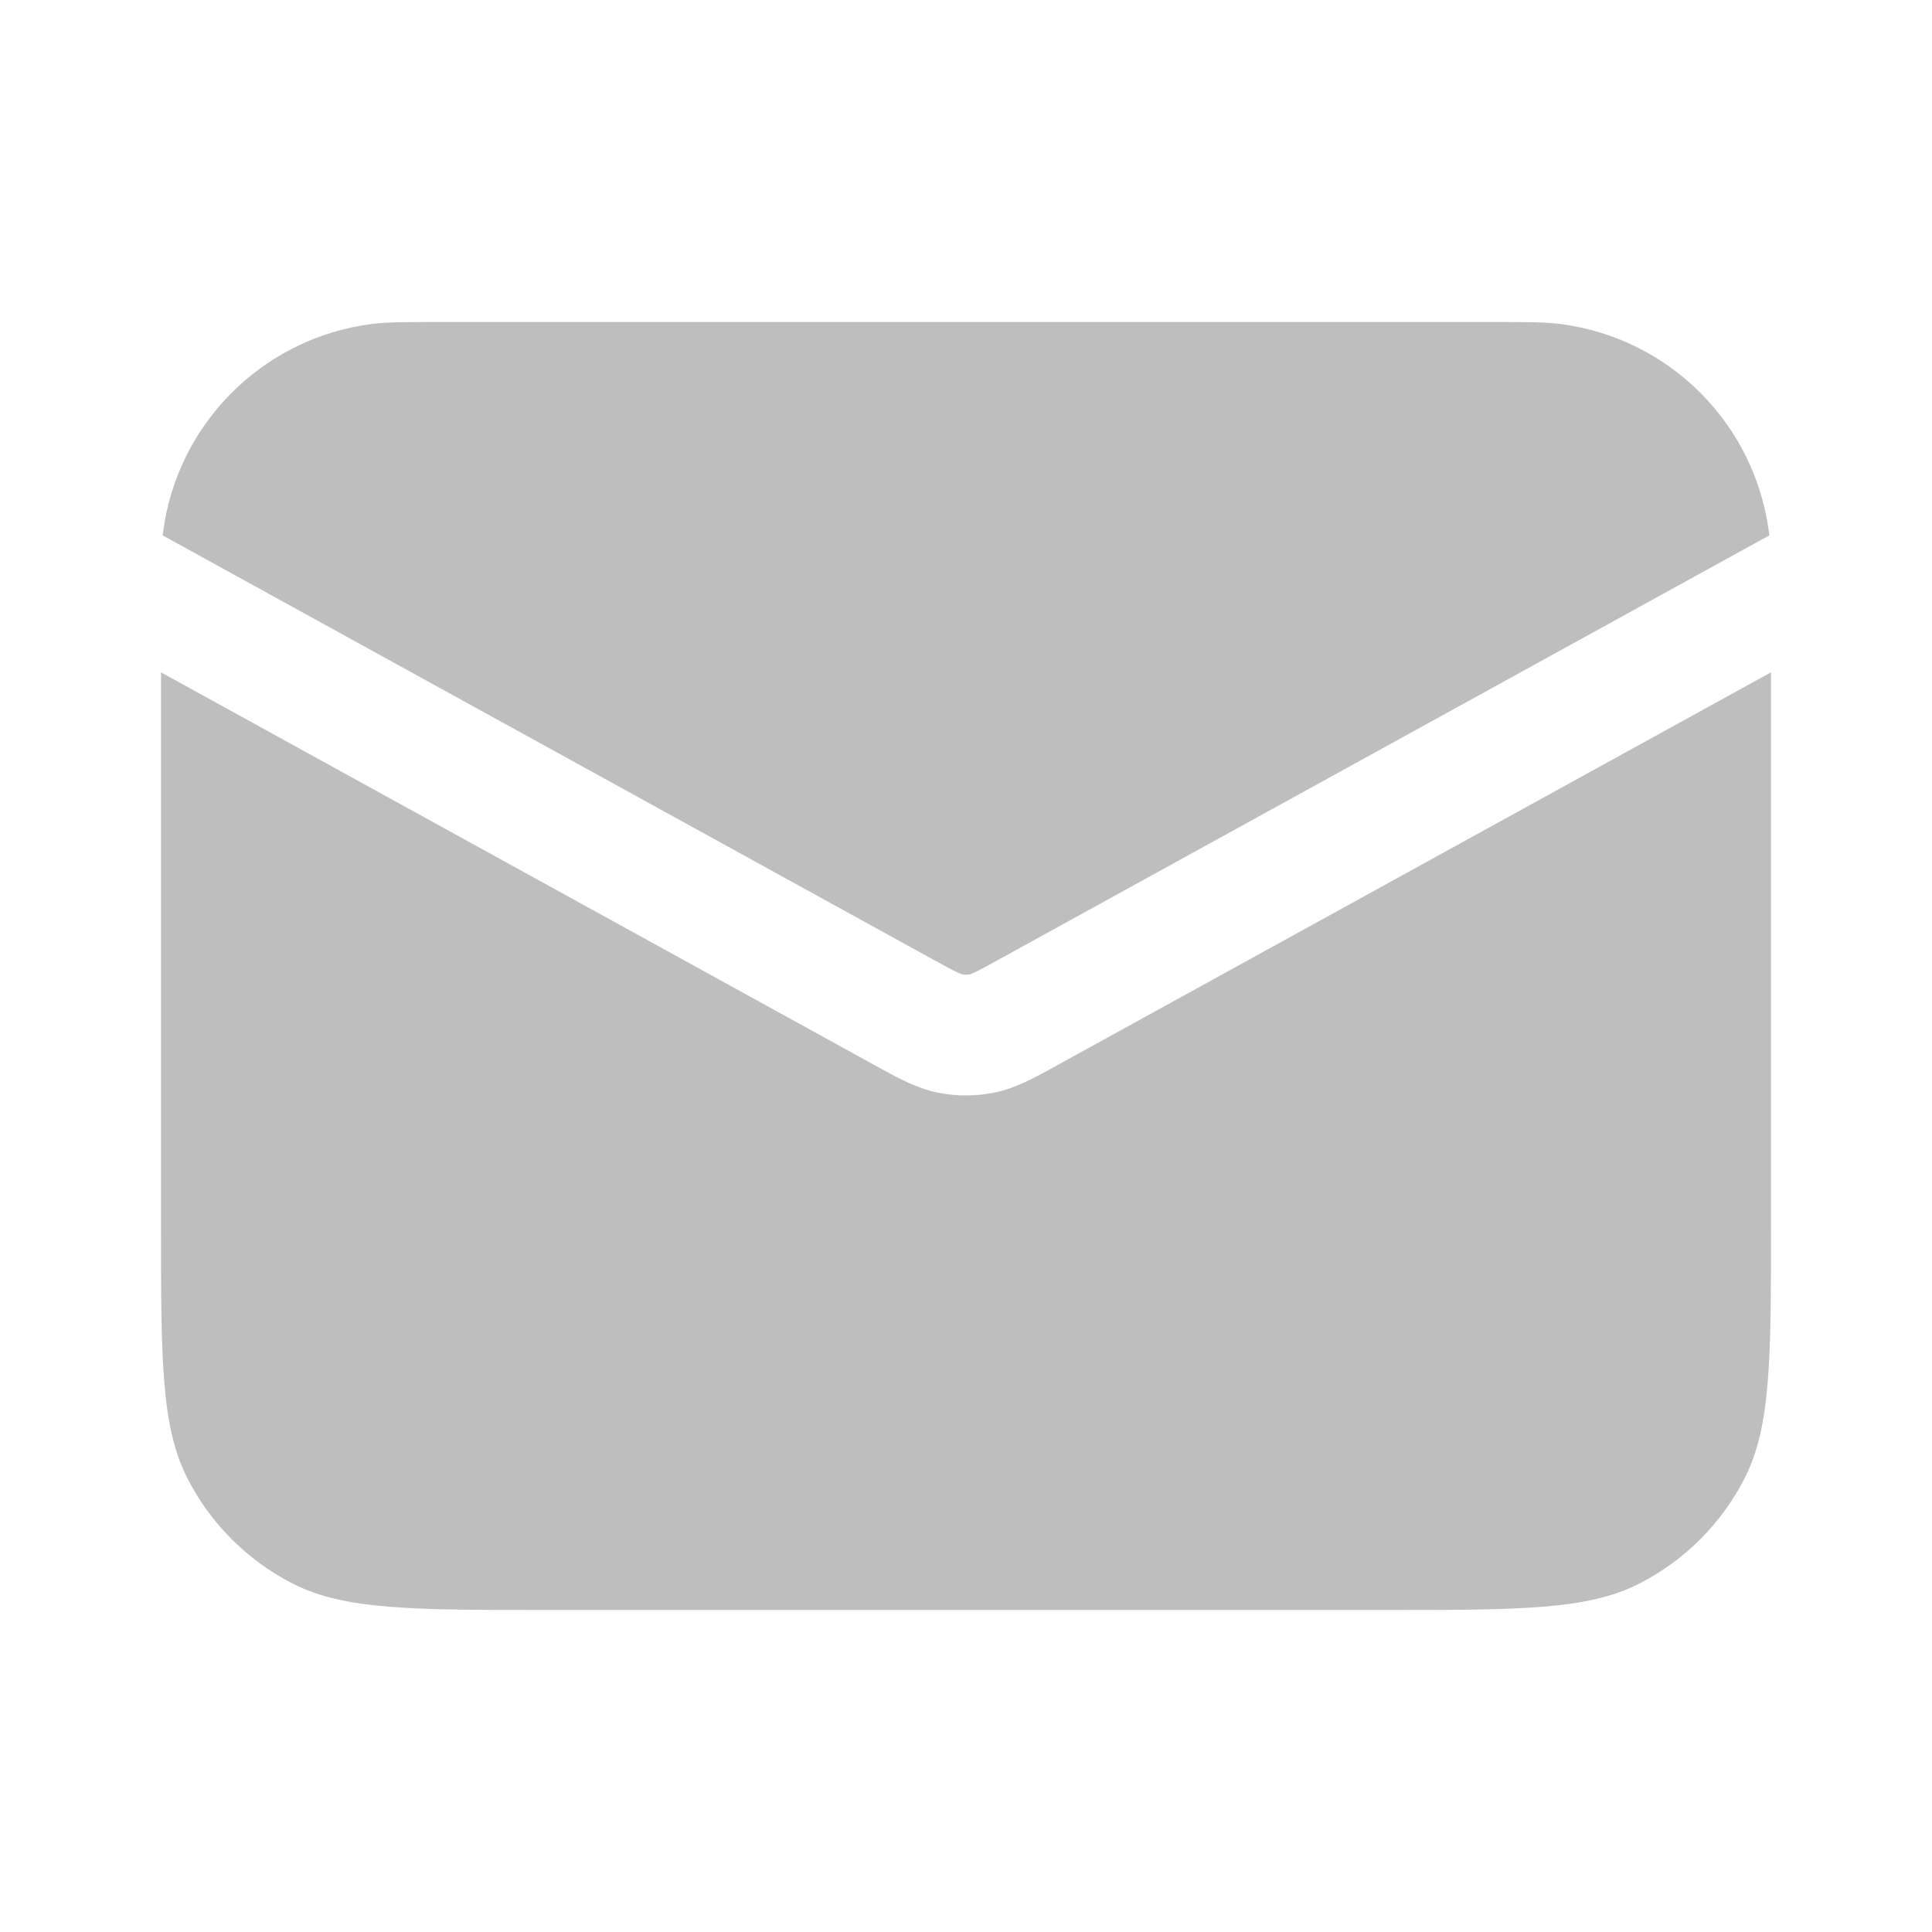
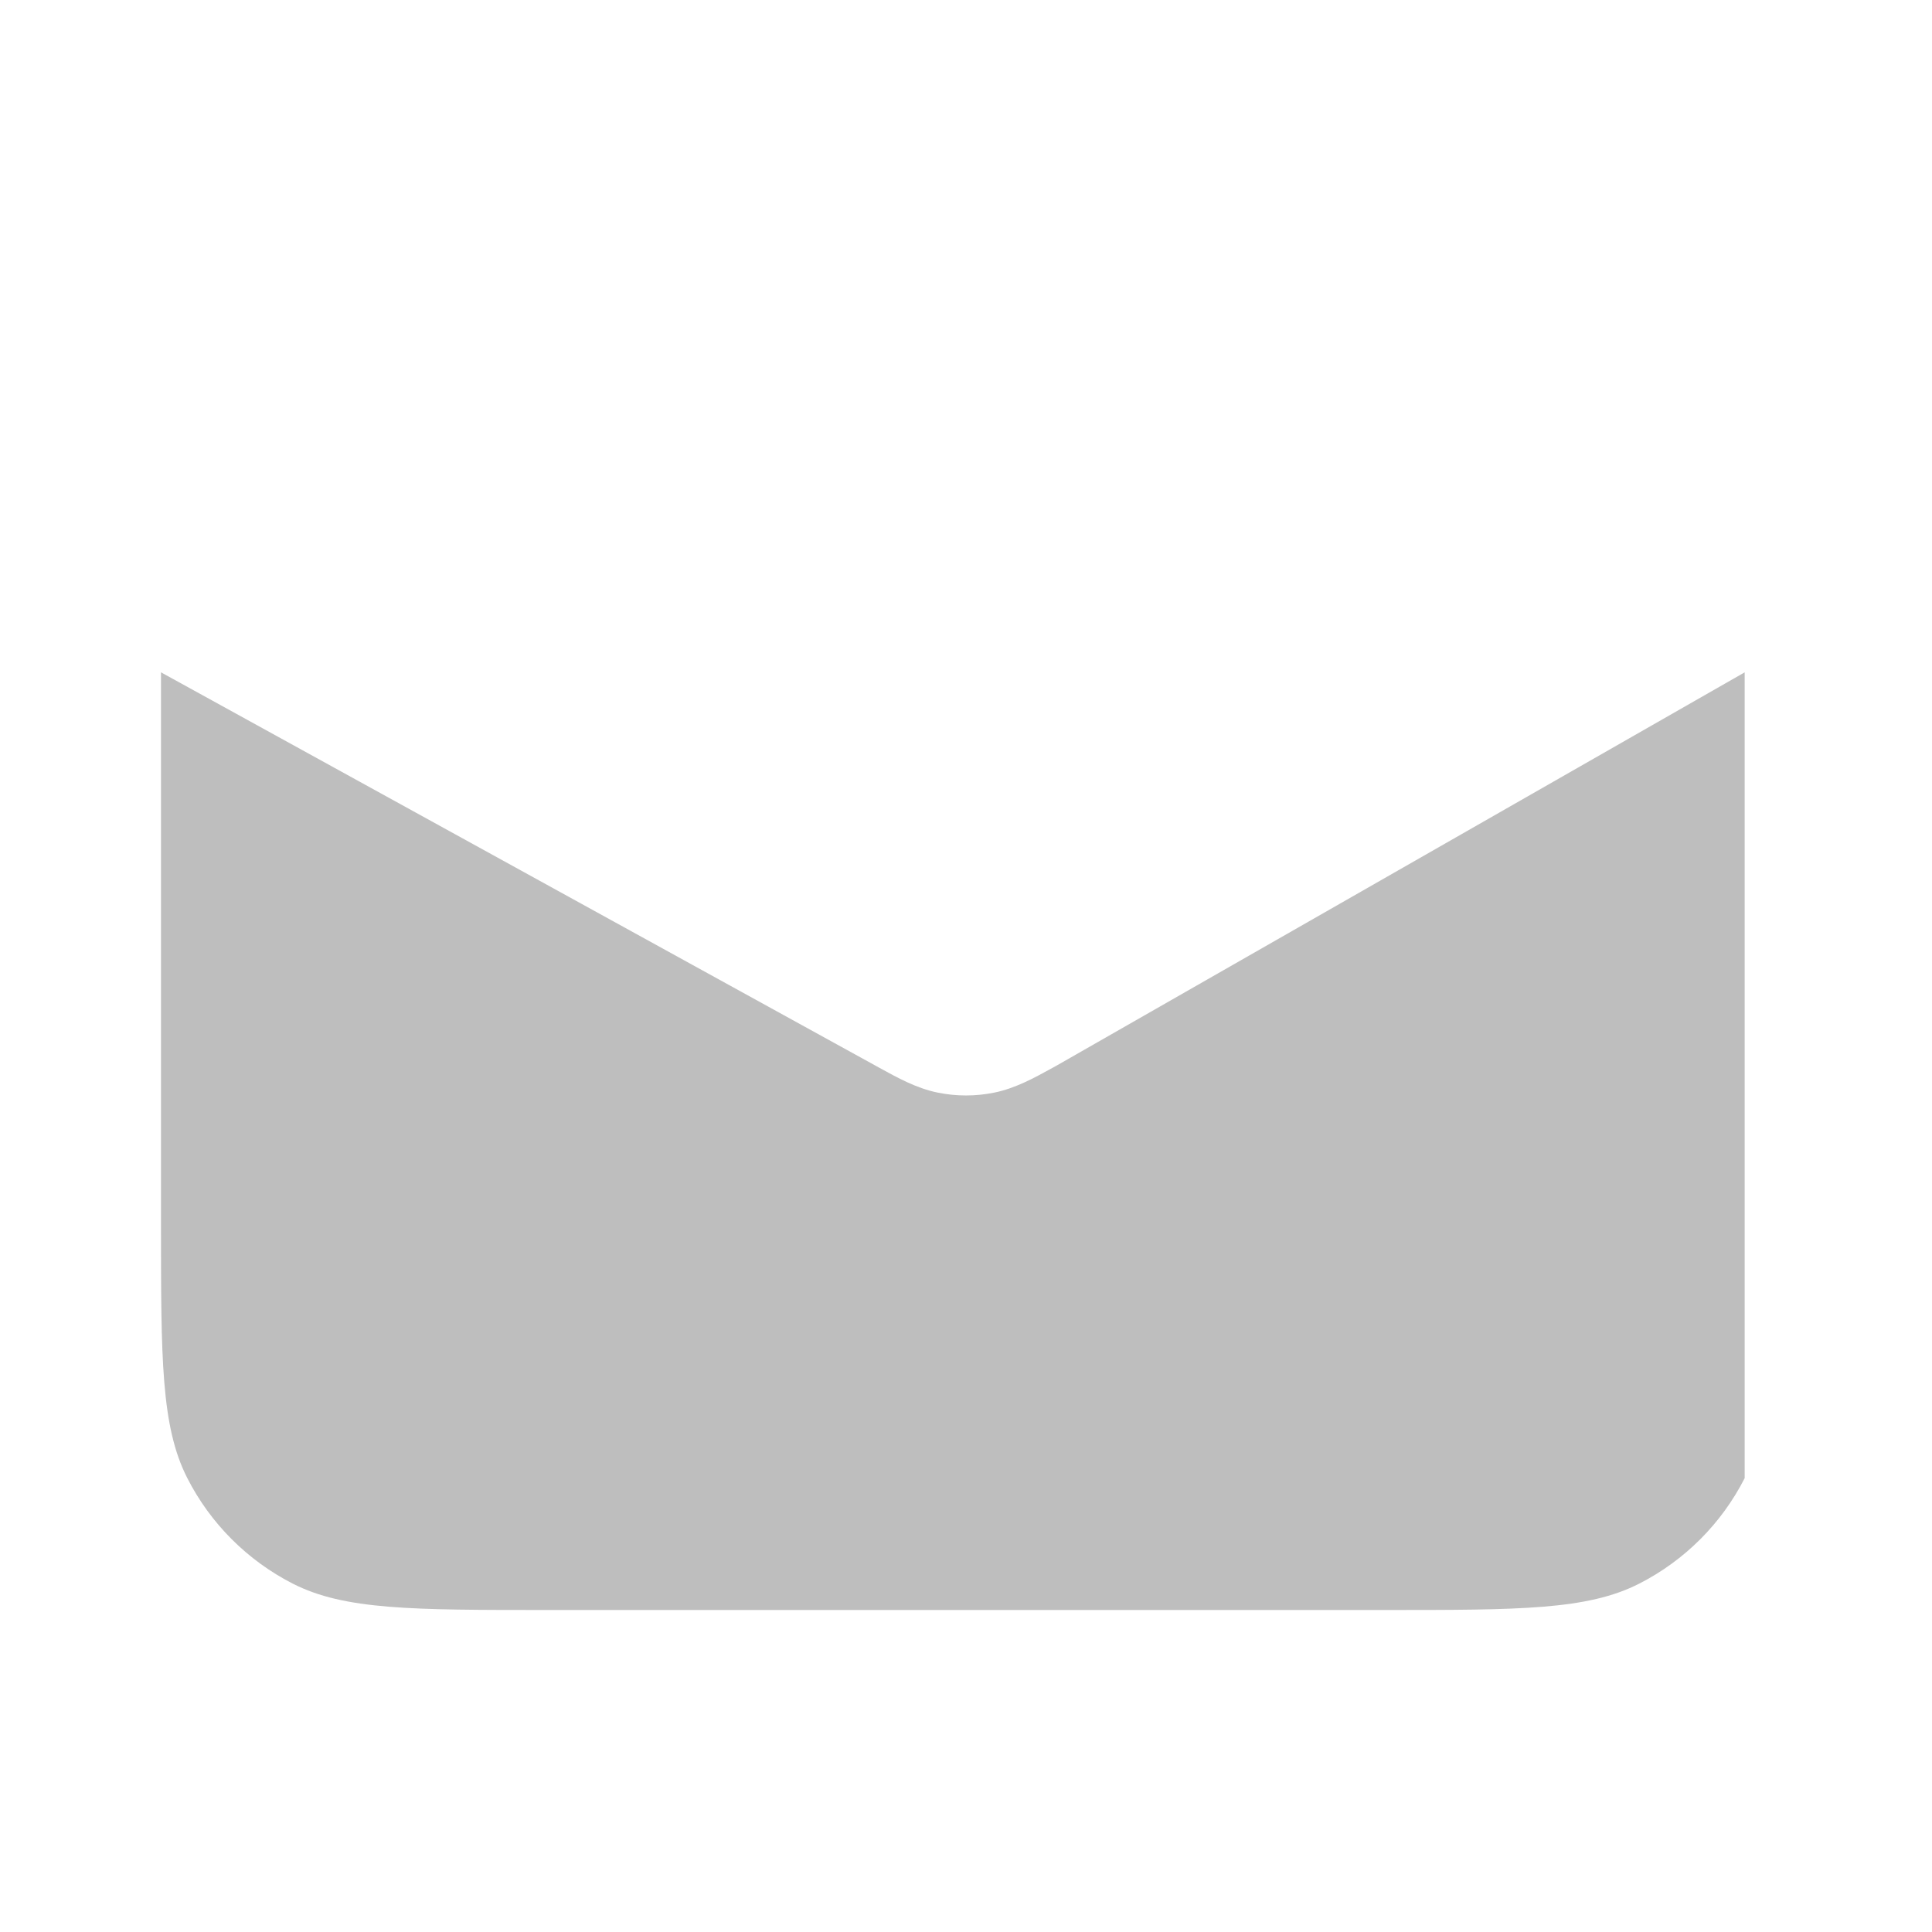
<svg xmlns="http://www.w3.org/2000/svg" width="24" height="24" viewBox="0 0 24 24" fill="none">
-   <path d="M5.5 4H18.5C18.964 4 19.197 4 19.392 4.026C20.738 4.203 21.797 5.262 21.974 6.608C21.976 6.622 21.978 6.636 21.979 6.651L12.409 11.919C12.261 12 12.178 12.046 12.113 12.077C12.072 12.096 12.054 12.102 12.05 12.104C12.017 12.11 11.983 12.11 11.95 12.104C11.946 12.102 11.928 12.096 11.887 12.077C11.822 12.046 11.738 12 11.59 11.919L2.021 6.651C2.022 6.636 2.024 6.622 2.026 6.608C2.203 5.262 3.262 4.203 4.608 4.026C4.803 4 5.036 4 5.5 4Z" fill="#BEBEBE" />
-   <path d="M2 8.352V15.2C2 16.88 2 17.72 2.327 18.362C2.615 18.927 3.074 19.385 3.638 19.673C4.28 20 5.12 20 6.8 20H17.2C18.88 20 19.72 20 20.362 19.673C20.927 19.385 21.385 18.927 21.673 18.362C22 17.72 22 16.88 22 15.2V8.352L13.133 13.233L13.077 13.264C12.853 13.387 12.614 13.52 12.35 13.573C12.119 13.62 11.881 13.62 11.65 13.573C11.386 13.52 11.147 13.387 10.923 13.264L10.867 13.233L2 8.352Z" fill="#BEBEBE" />
+   <path d="M2 8.352V15.2C2 16.88 2 17.72 2.327 18.362C2.615 18.927 3.074 19.385 3.638 19.673C4.28 20 5.12 20 6.8 20H17.2C18.88 20 19.72 20 20.362 19.673C20.927 19.385 21.385 18.927 21.673 18.362V8.352L13.133 13.233L13.077 13.264C12.853 13.387 12.614 13.52 12.35 13.573C12.119 13.62 11.881 13.62 11.65 13.573C11.386 13.52 11.147 13.387 10.923 13.264L10.867 13.233L2 8.352Z" fill="#BEBEBE" />
</svg>